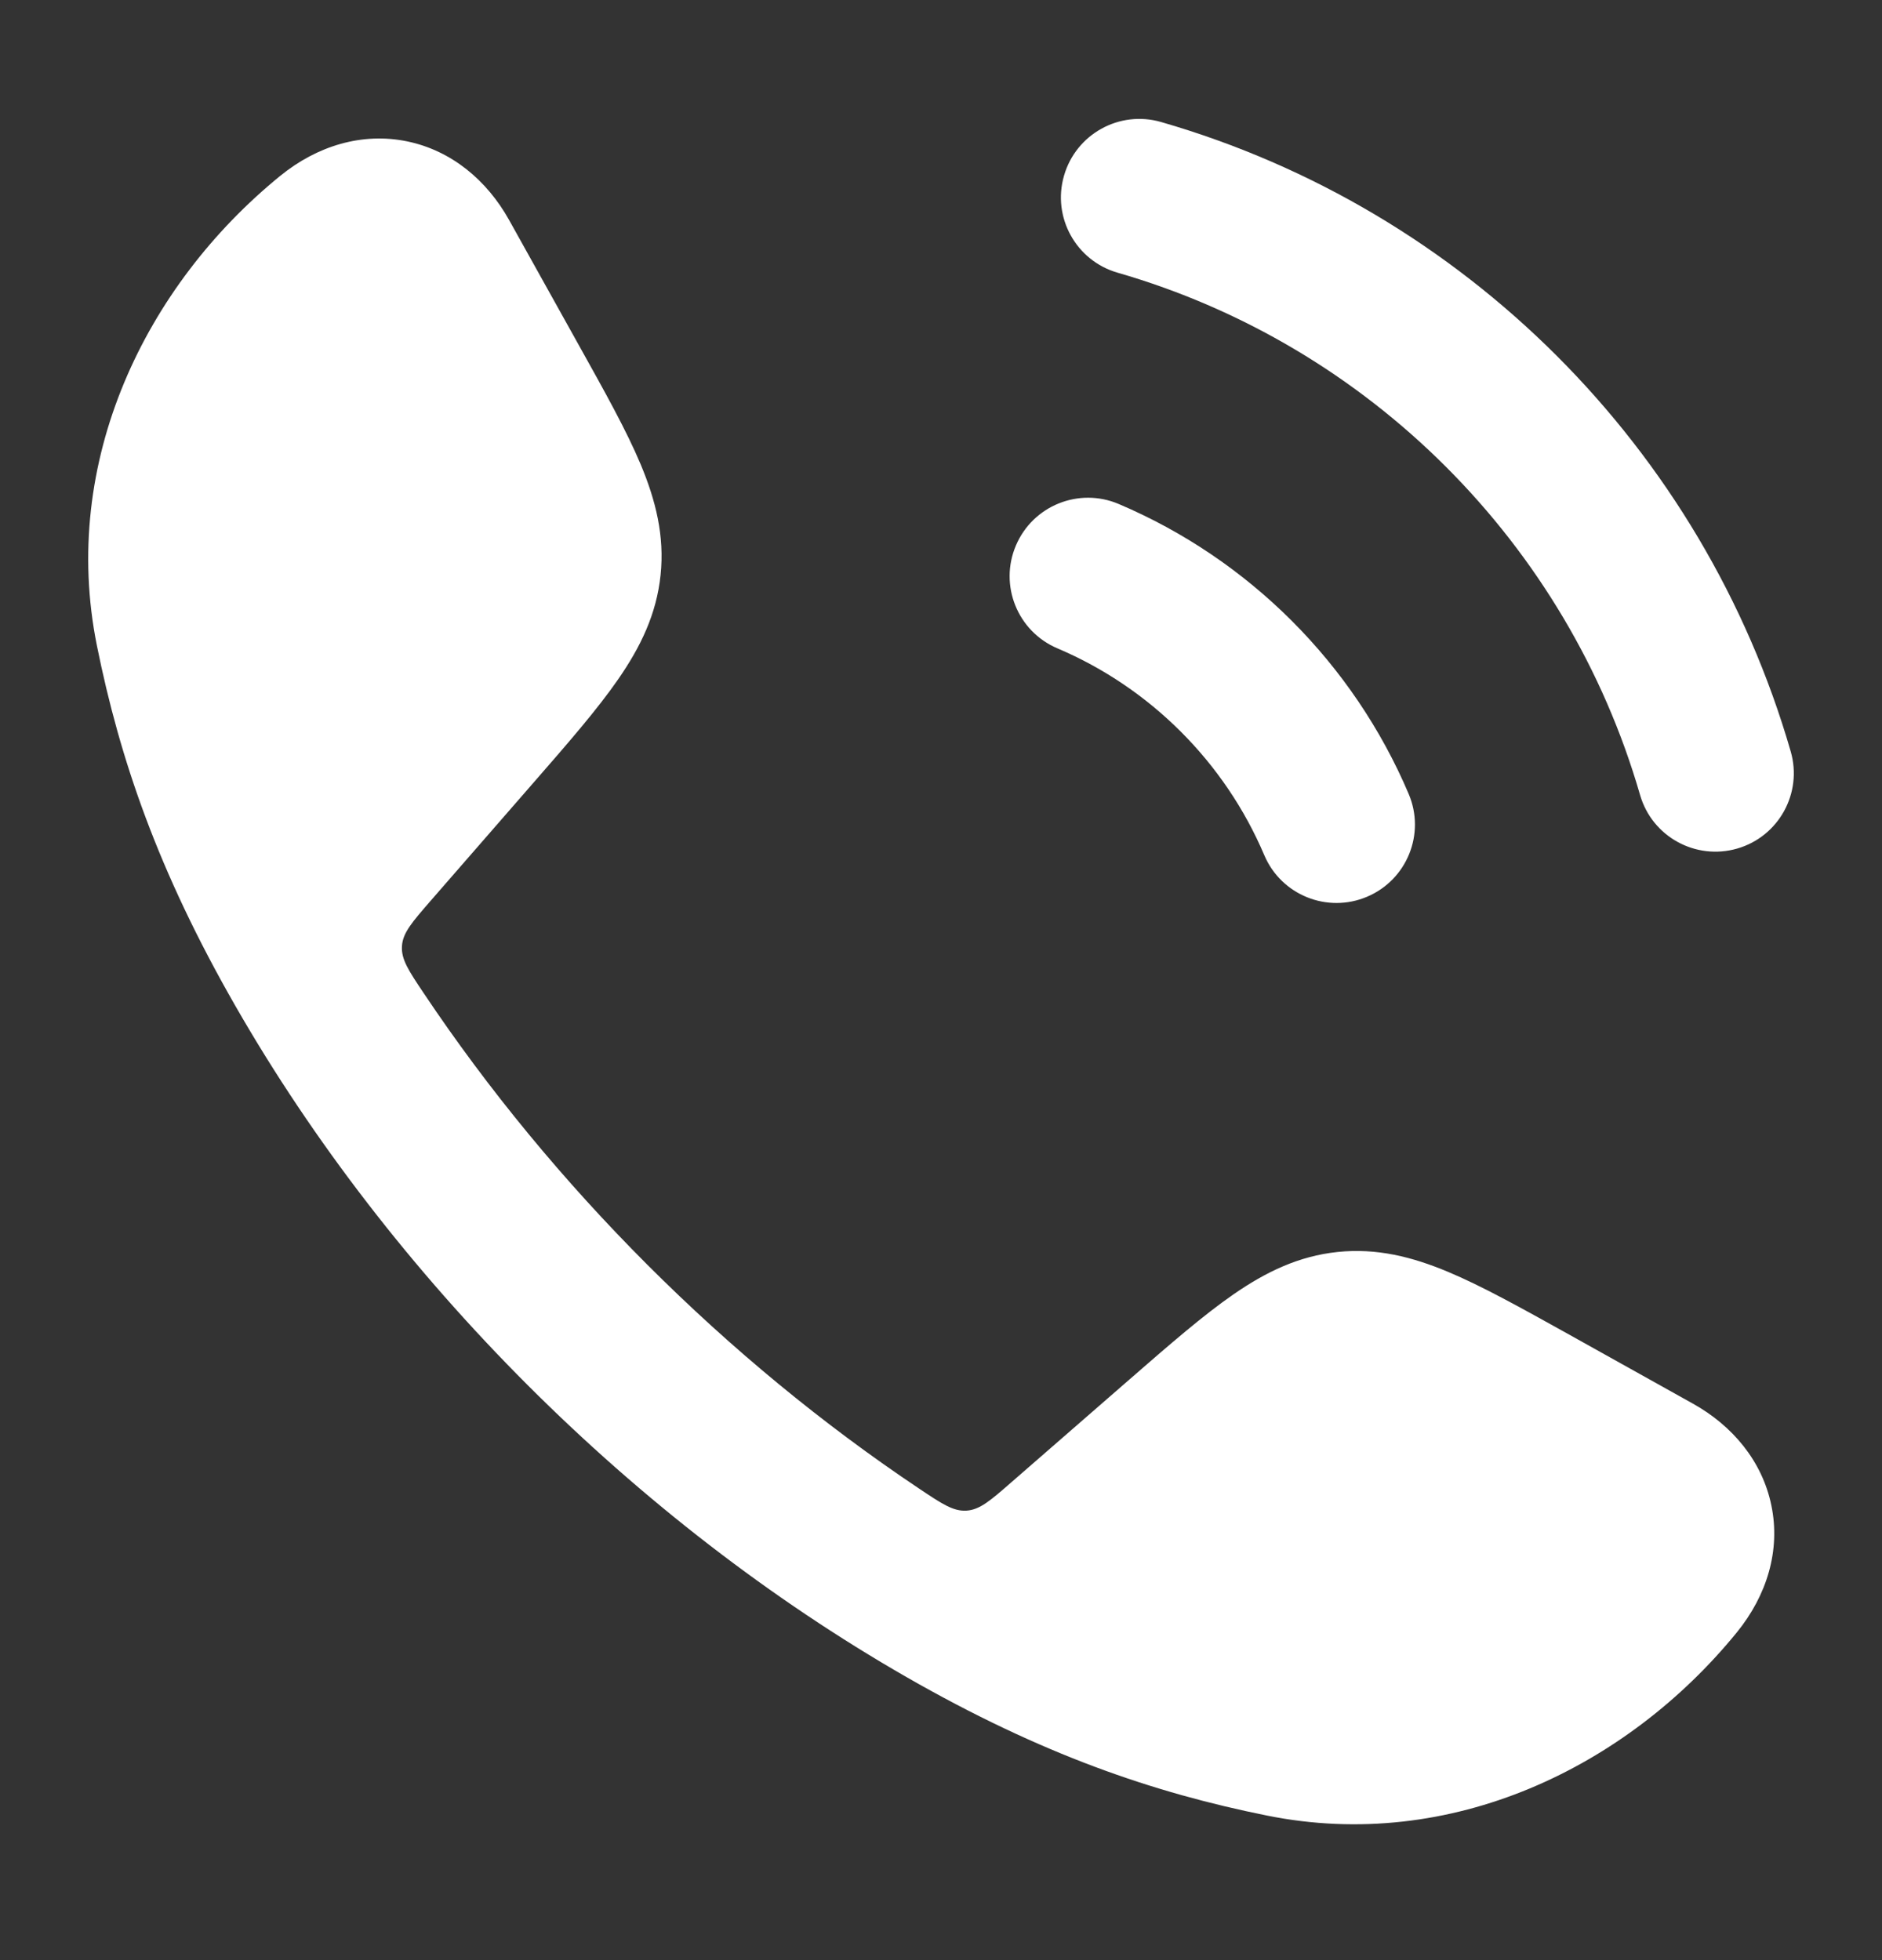
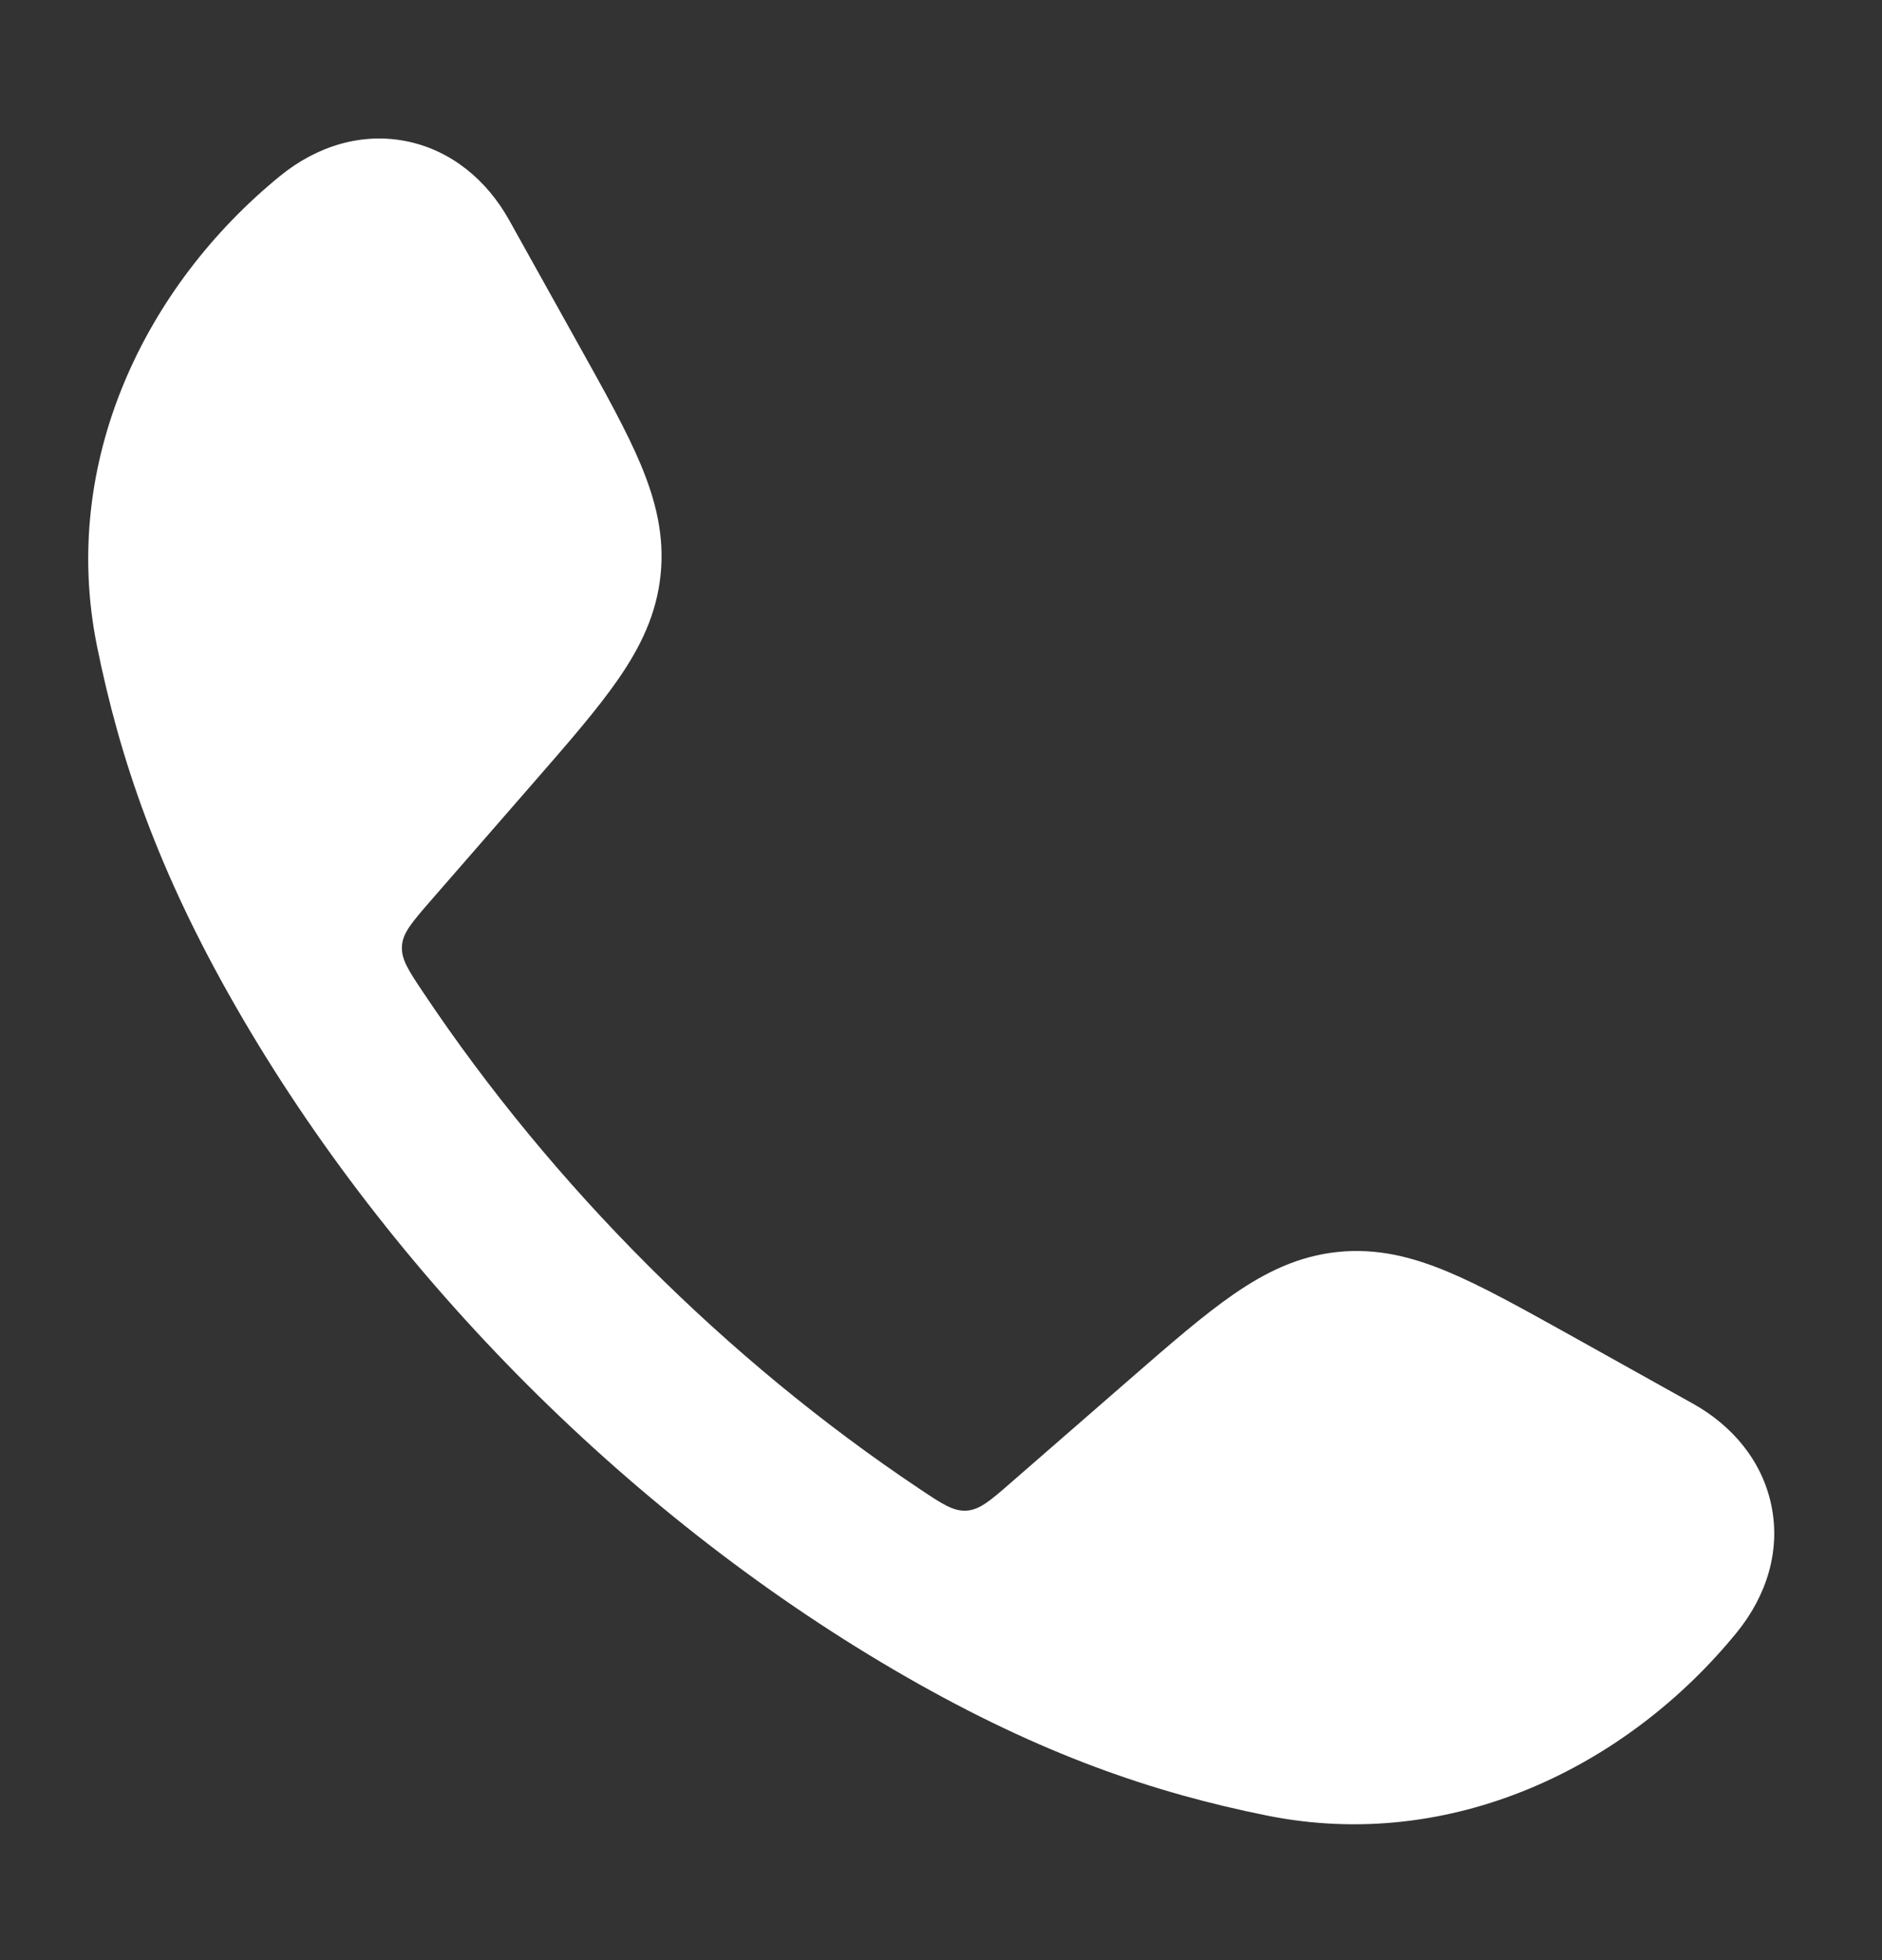
<svg xmlns="http://www.w3.org/2000/svg" width="24" height="25" viewBox="0 0 24 25" fill="none">
  <rect x="0" y="0" width="24" height="25" fill="#333333" stroke="none" />
  <path d="M5.192 1.803C5.759 1.92 6.21 2.301 6.491 2.804L7.384 4.407C7.713 4.997 7.99 5.493 8.171 5.925C8.362 6.383 8.476 6.835 8.424 7.334C8.372 7.834 8.168 8.252 7.885 8.661C7.619 9.046 7.246 9.475 6.802 9.984L5.489 11.492C5.254 11.763 5.136 11.898 5.126 12.067C5.115 12.236 5.211 12.38 5.404 12.668C7.048 15.127 9.263 17.343 11.724 18.988C12.012 19.181 12.157 19.278 12.326 19.267C12.495 19.256 12.63 19.139 12.9 18.903L14.408 17.59C14.918 17.146 15.347 16.773 15.732 16.507C16.14 16.225 16.559 16.02 17.058 15.968C17.558 15.916 18.009 16.03 18.467 16.222C18.899 16.403 19.396 16.68 19.986 17.008L21.588 17.902C22.091 18.182 22.472 18.633 22.589 19.2C22.708 19.773 22.533 20.348 22.148 20.821C20.749 22.538 18.507 23.631 16.156 23.156C14.711 22.865 13.285 22.379 11.56 21.39C8.095 19.402 4.988 16.294 3.003 12.832C2.014 11.108 1.528 9.682 1.236 8.236C0.762 5.885 1.855 3.644 3.571 2.245C4.044 1.859 4.62 1.685 5.192 1.803Z" fill="white" />
-   <path fill-rule="evenodd" clip-rule="evenodd" d="M13.569 2.24C13.722 1.709 14.276 1.403 14.806 1.556C18.674 2.672 21.72 5.718 22.836 9.585C22.989 10.116 22.683 10.67 22.153 10.823C21.622 10.976 21.068 10.67 20.915 10.14C19.989 6.933 17.459 4.403 14.252 3.478C13.721 3.325 13.415 2.77 13.569 2.24ZM12.955 6.958C13.171 6.449 13.758 6.212 14.266 6.428C15.928 7.134 17.258 8.464 17.964 10.126C18.18 10.634 17.943 11.221 17.434 11.437C16.926 11.653 16.339 11.416 16.123 10.908C15.62 9.723 14.669 8.772 13.484 8.269C12.976 8.053 12.739 7.466 12.955 6.958Z" fill="white" />
</svg>